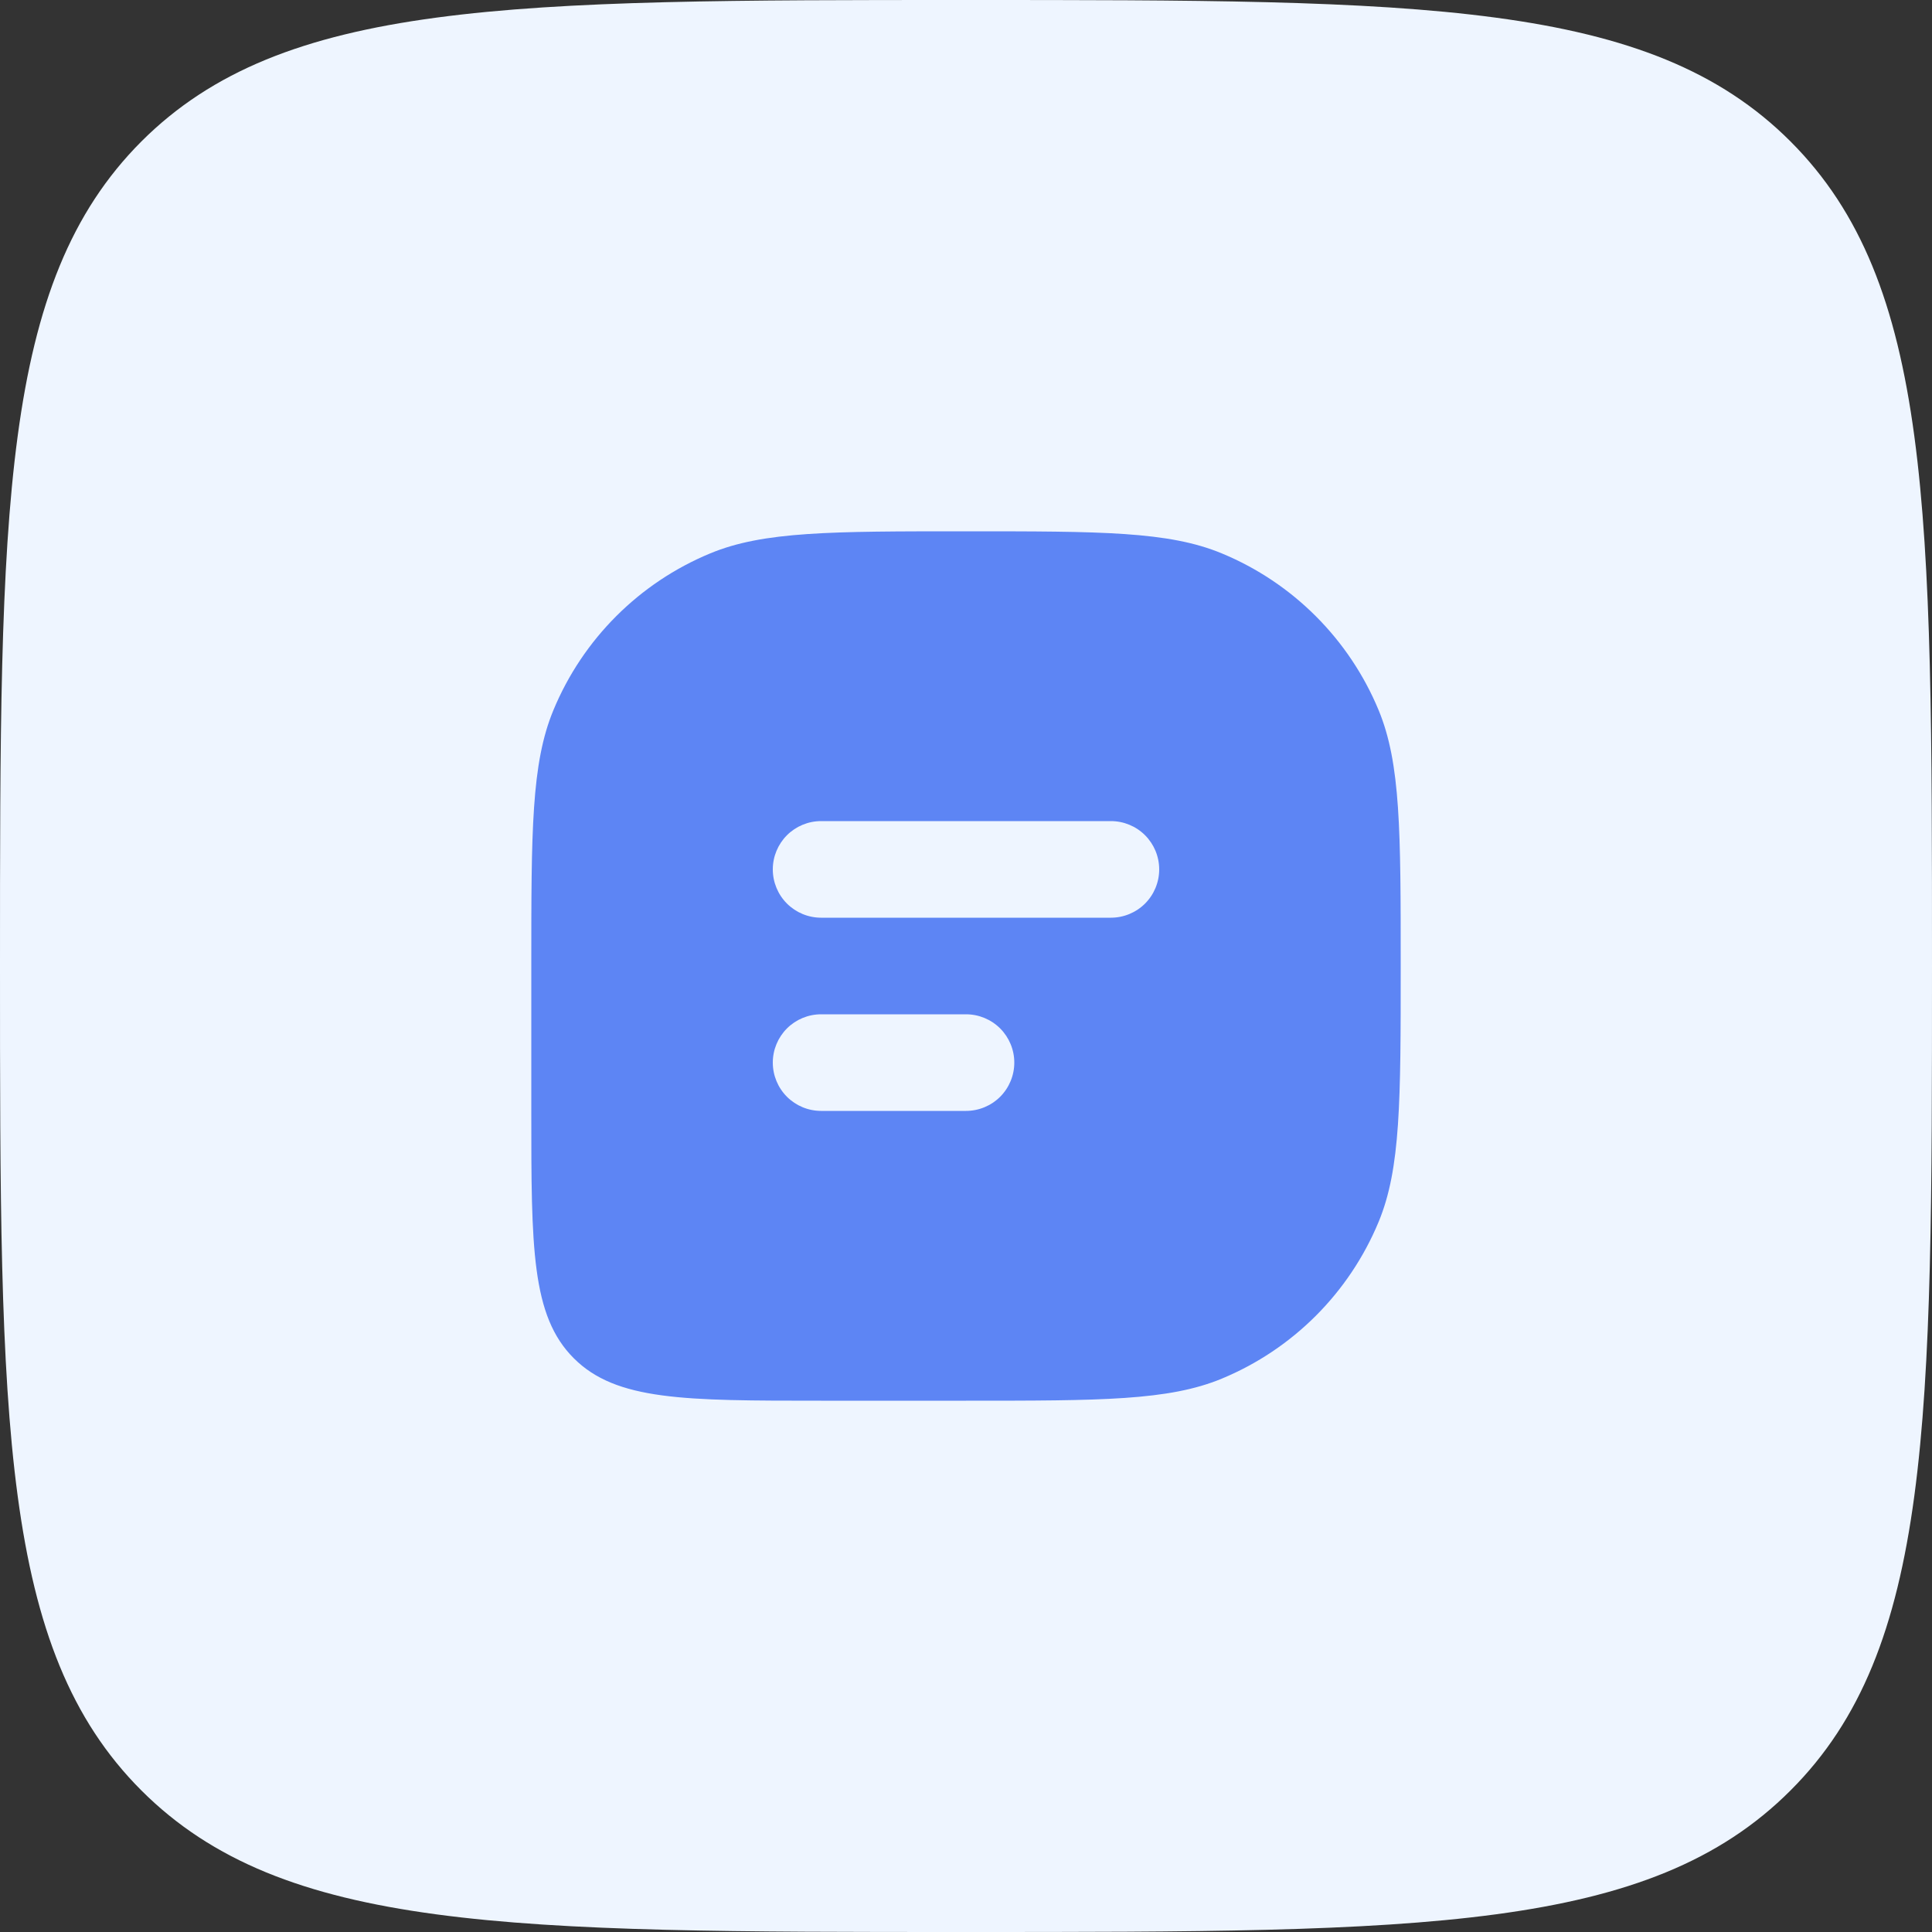
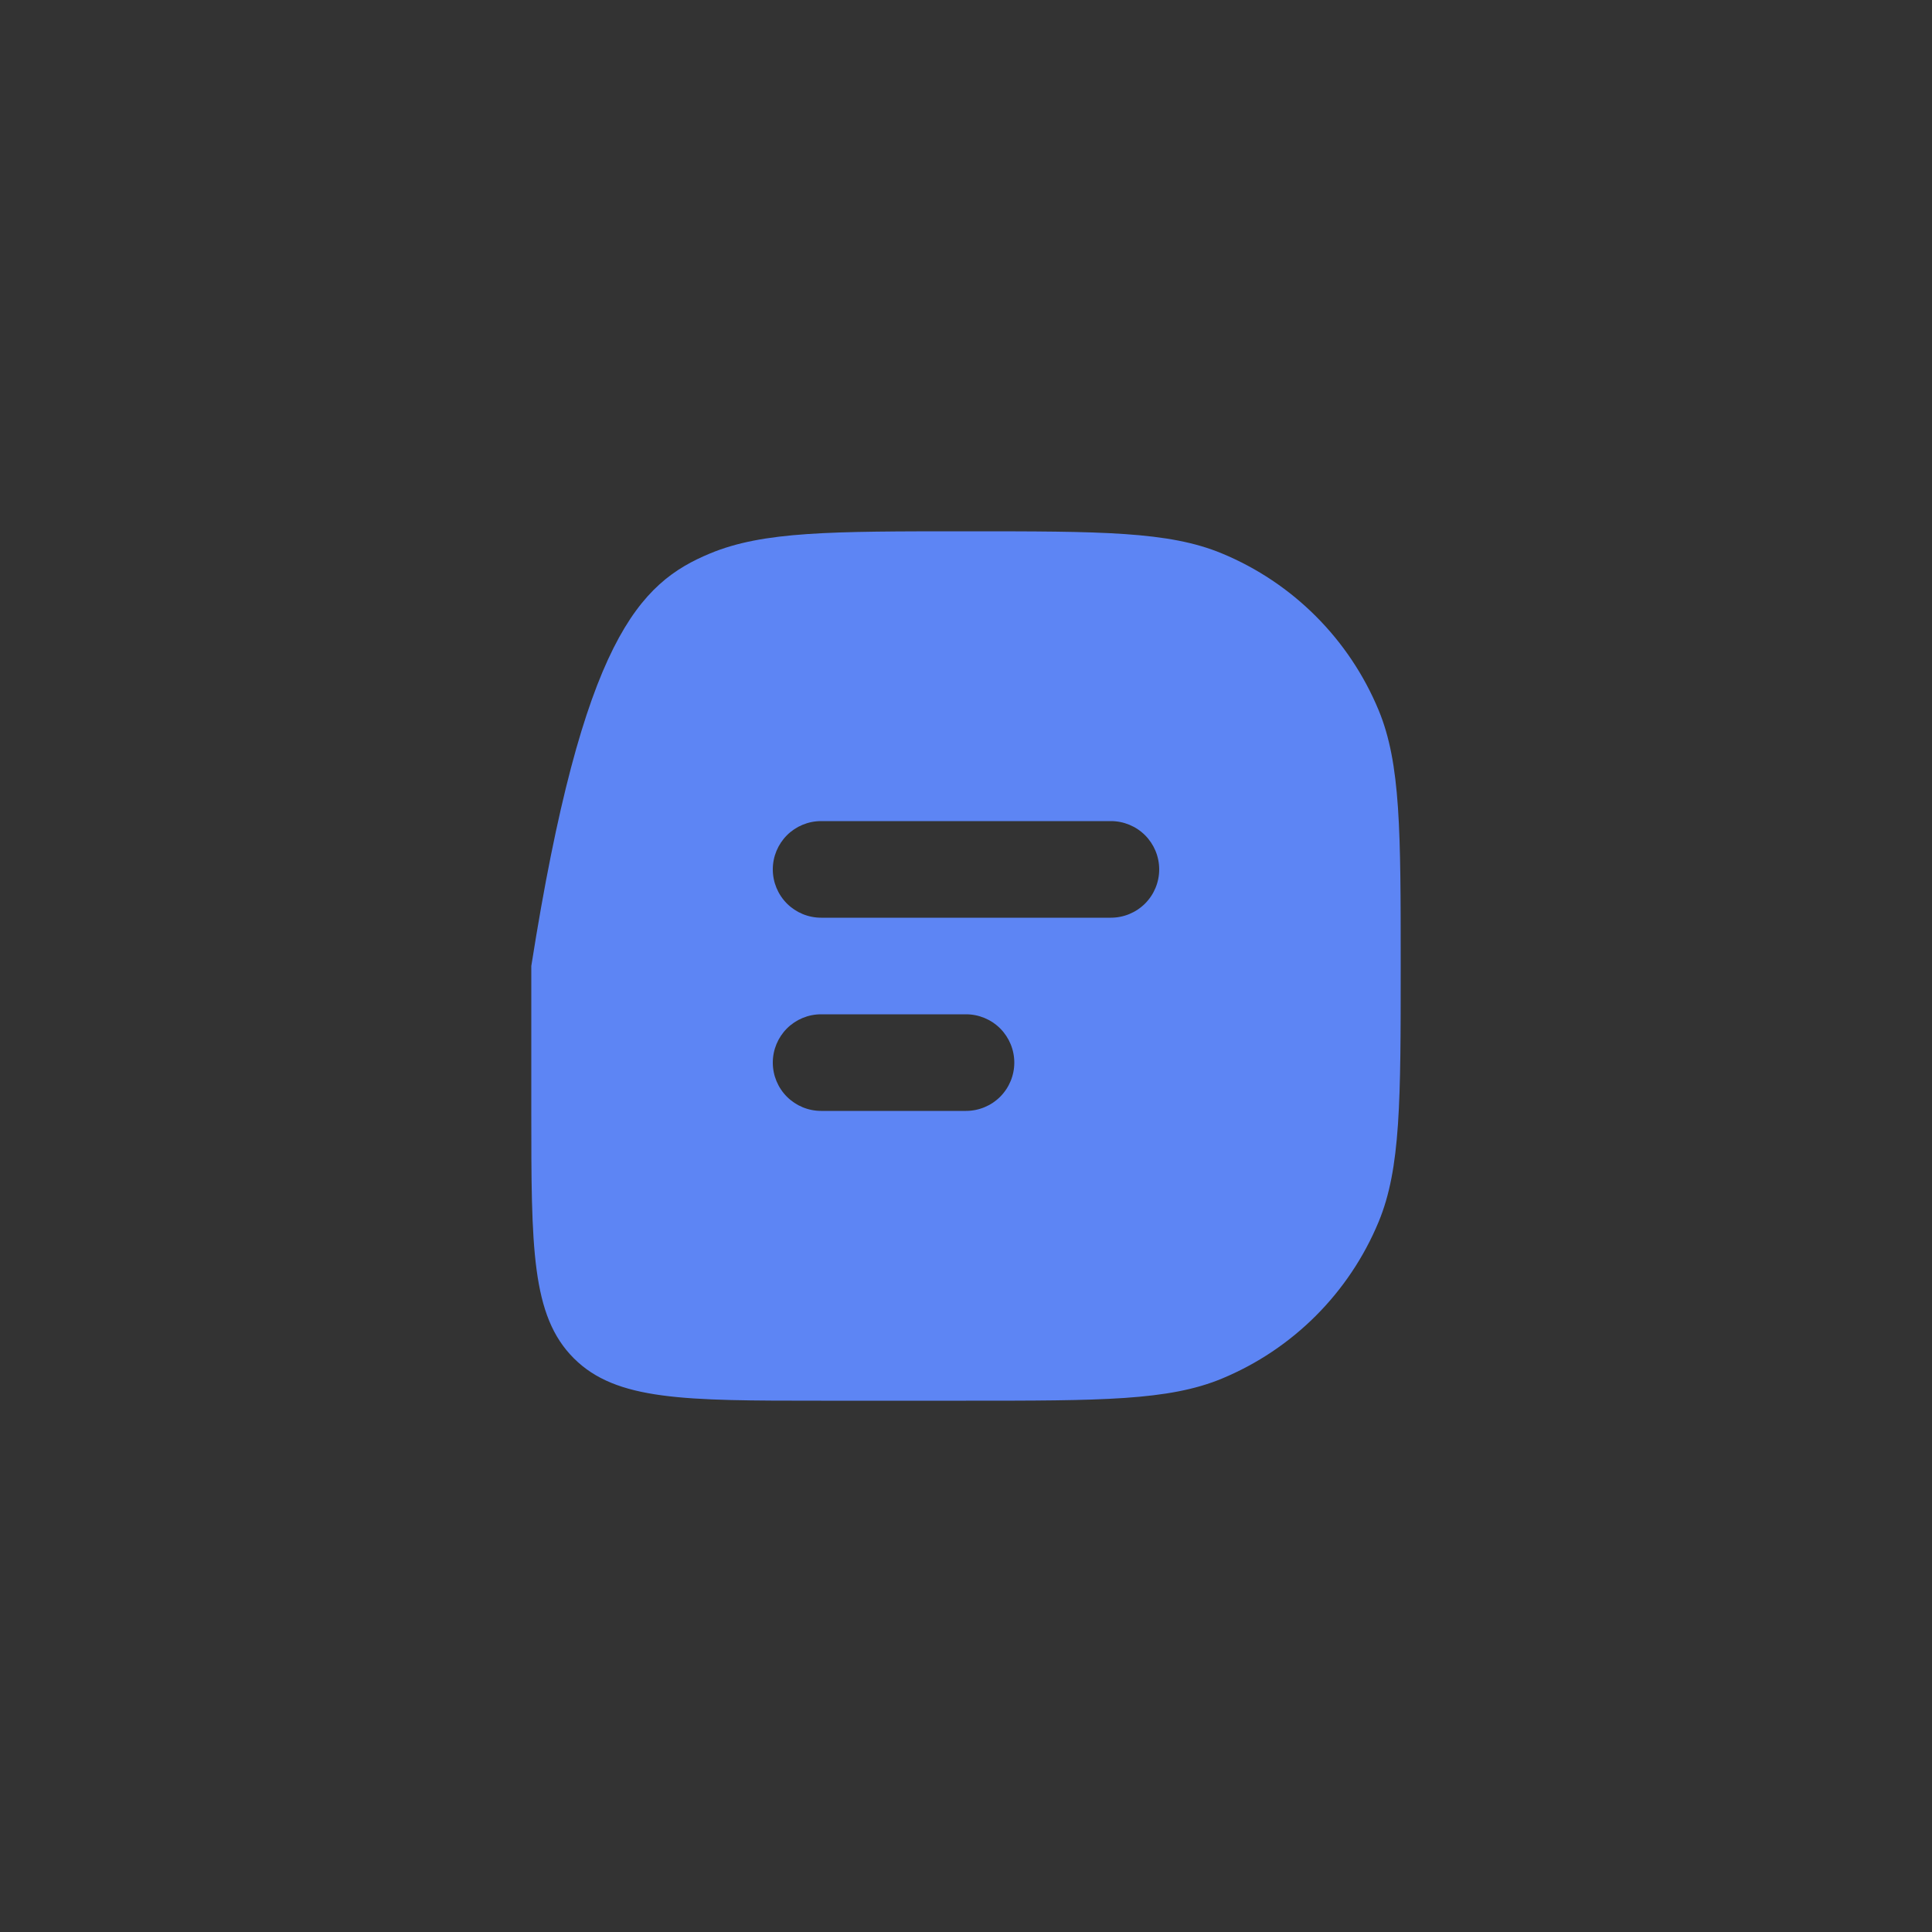
<svg xmlns="http://www.w3.org/2000/svg" width="60" height="60" viewBox="0 0 60 60" fill="none">
  <rect x="0" y="0" width="60" height="60" fill="#333333" stroke="none" />
-   <path d="M4.392 4.392C0 8.79 0 15.858 0 30C0 44.142 0 51.213 4.392 55.605C8.79 60 15.858 60 30 60C44.142 60 51.213 60 55.605 55.605C60 51.216 60 44.142 60 30C60 15.858 60 8.787 55.605 4.392C51.216 0 44.142 0 30 0C15.858 0 8.787 0 4.392 4.392Z" fill="#EEF5FF" />
-   <path fill-rule="evenodd" clip-rule="evenodd" d="M42.815 22.056C43.5 23.71 43.5 25.806 43.5 30C43.5 34.194 43.5 36.291 42.815 37.944C41.901 40.149 40.149 41.901 37.944 42.815C36.291 43.5 34.194 43.5 30 43.5H25.5C21.258 43.5 19.136 43.5 17.819 42.181C16.5 40.864 16.5 38.742 16.5 34.5V30C16.5 25.806 16.5 23.71 17.186 22.056C18.099 19.851 19.851 18.099 22.056 17.186C23.71 16.5 25.806 16.5 30 16.5C34.194 16.5 36.291 16.5 37.944 17.186C40.149 18.099 41.901 19.851 42.815 22.056ZM24 27C24 26.602 24.158 26.221 24.439 25.939C24.721 25.658 25.102 25.5 25.5 25.5H34.5C34.898 25.5 35.279 25.658 35.561 25.939C35.842 26.221 36 26.602 36 27C36 27.398 35.842 27.779 35.561 28.061C35.279 28.342 34.898 28.5 34.5 28.5H25.5C25.102 28.5 24.721 28.342 24.439 28.061C24.158 27.779 24 27.398 24 27ZM24 33C24 32.602 24.158 32.221 24.439 31.939C24.721 31.658 25.102 31.5 25.5 31.5H30C30.398 31.5 30.779 31.658 31.061 31.939C31.342 32.221 31.5 32.602 31.5 33C31.5 33.398 31.342 33.779 31.061 34.061C30.779 34.342 30.398 34.5 30 34.5H25.5C25.102 34.5 24.721 34.342 24.439 34.061C24.158 33.779 24 33.398 24 33Z" fill="#5D85F4" />
+   <path fill-rule="evenodd" clip-rule="evenodd" d="M42.815 22.056C43.5 23.71 43.5 25.806 43.5 30C43.5 34.194 43.5 36.291 42.815 37.944C41.901 40.149 40.149 41.901 37.944 42.815C36.291 43.5 34.194 43.5 30 43.5H25.5C21.258 43.5 19.136 43.5 17.819 42.181C16.5 40.864 16.5 38.742 16.5 34.5V30C18.099 19.851 19.851 18.099 22.056 17.186C23.71 16.5 25.806 16.5 30 16.5C34.194 16.5 36.291 16.5 37.944 17.186C40.149 18.099 41.901 19.851 42.815 22.056ZM24 27C24 26.602 24.158 26.221 24.439 25.939C24.721 25.658 25.102 25.5 25.5 25.5H34.5C34.898 25.5 35.279 25.658 35.561 25.939C35.842 26.221 36 26.602 36 27C36 27.398 35.842 27.779 35.561 28.061C35.279 28.342 34.898 28.5 34.5 28.5H25.5C25.102 28.5 24.721 28.342 24.439 28.061C24.158 27.779 24 27.398 24 27ZM24 33C24 32.602 24.158 32.221 24.439 31.939C24.721 31.658 25.102 31.5 25.5 31.5H30C30.398 31.5 30.779 31.658 31.061 31.939C31.342 32.221 31.5 32.602 31.5 33C31.5 33.398 31.342 33.779 31.061 34.061C30.779 34.342 30.398 34.5 30 34.5H25.5C25.102 34.5 24.721 34.342 24.439 34.061C24.158 33.779 24 33.398 24 33Z" fill="#5D85F4" />
</svg>